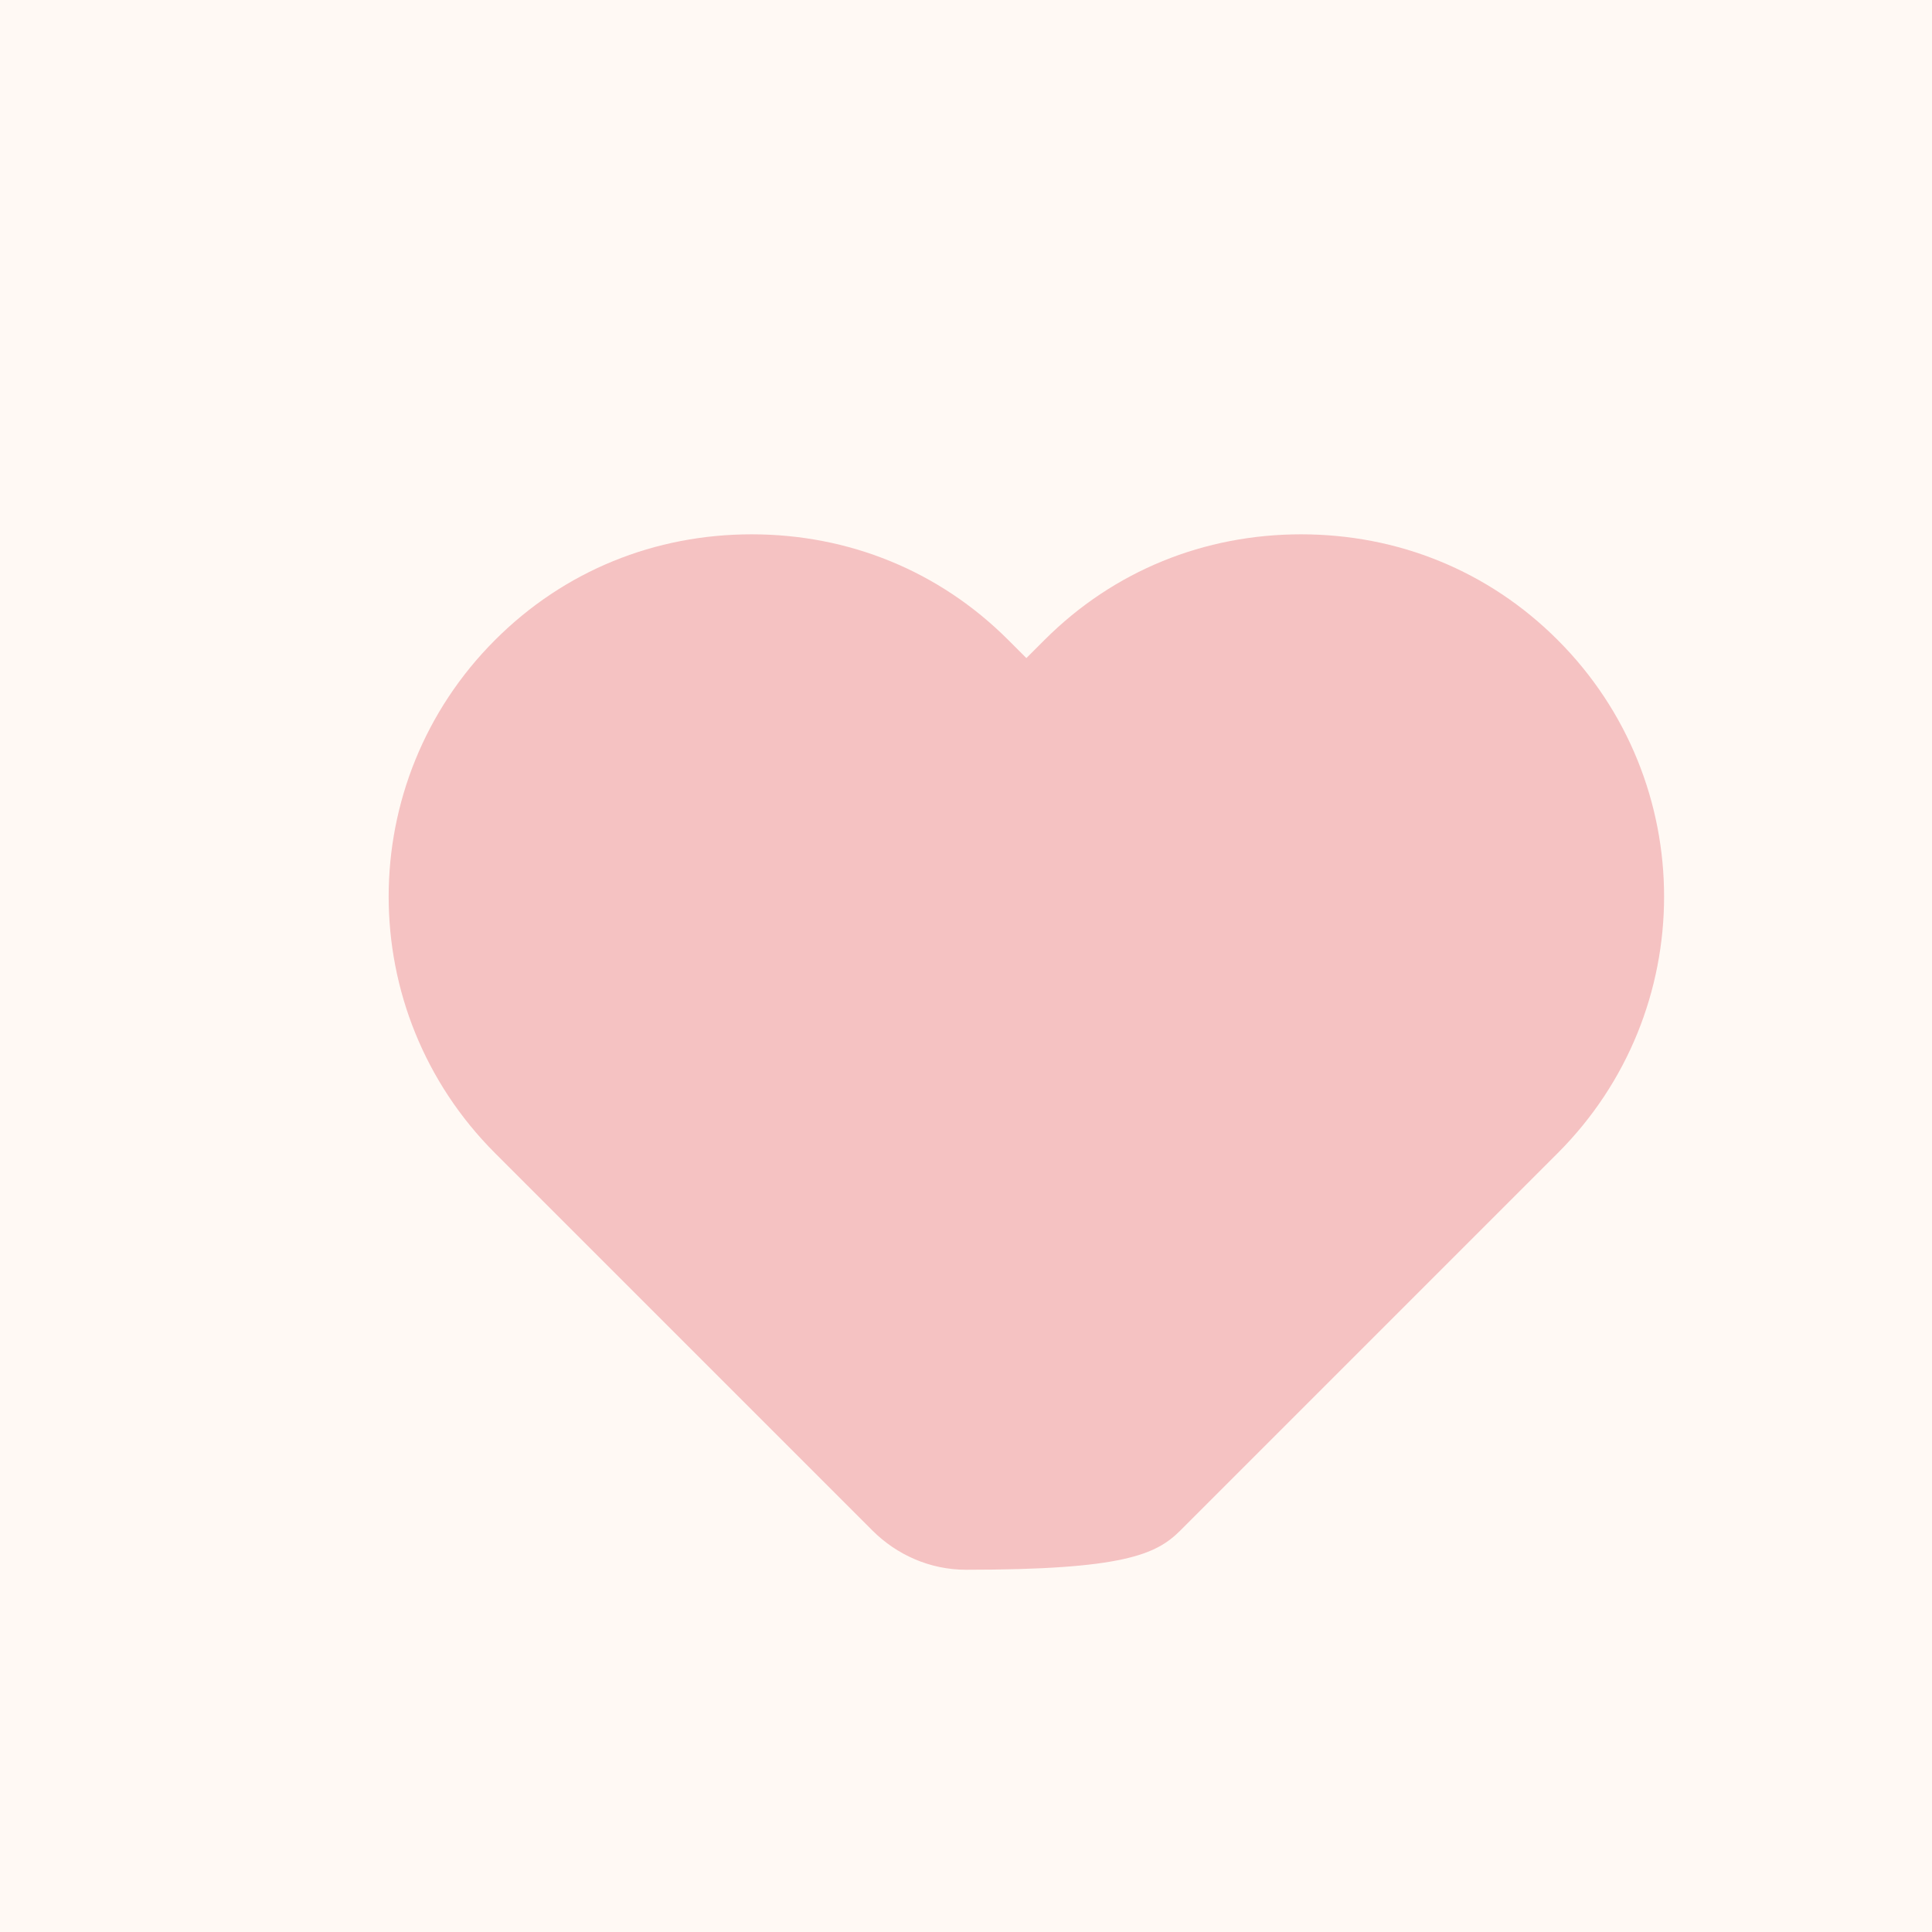
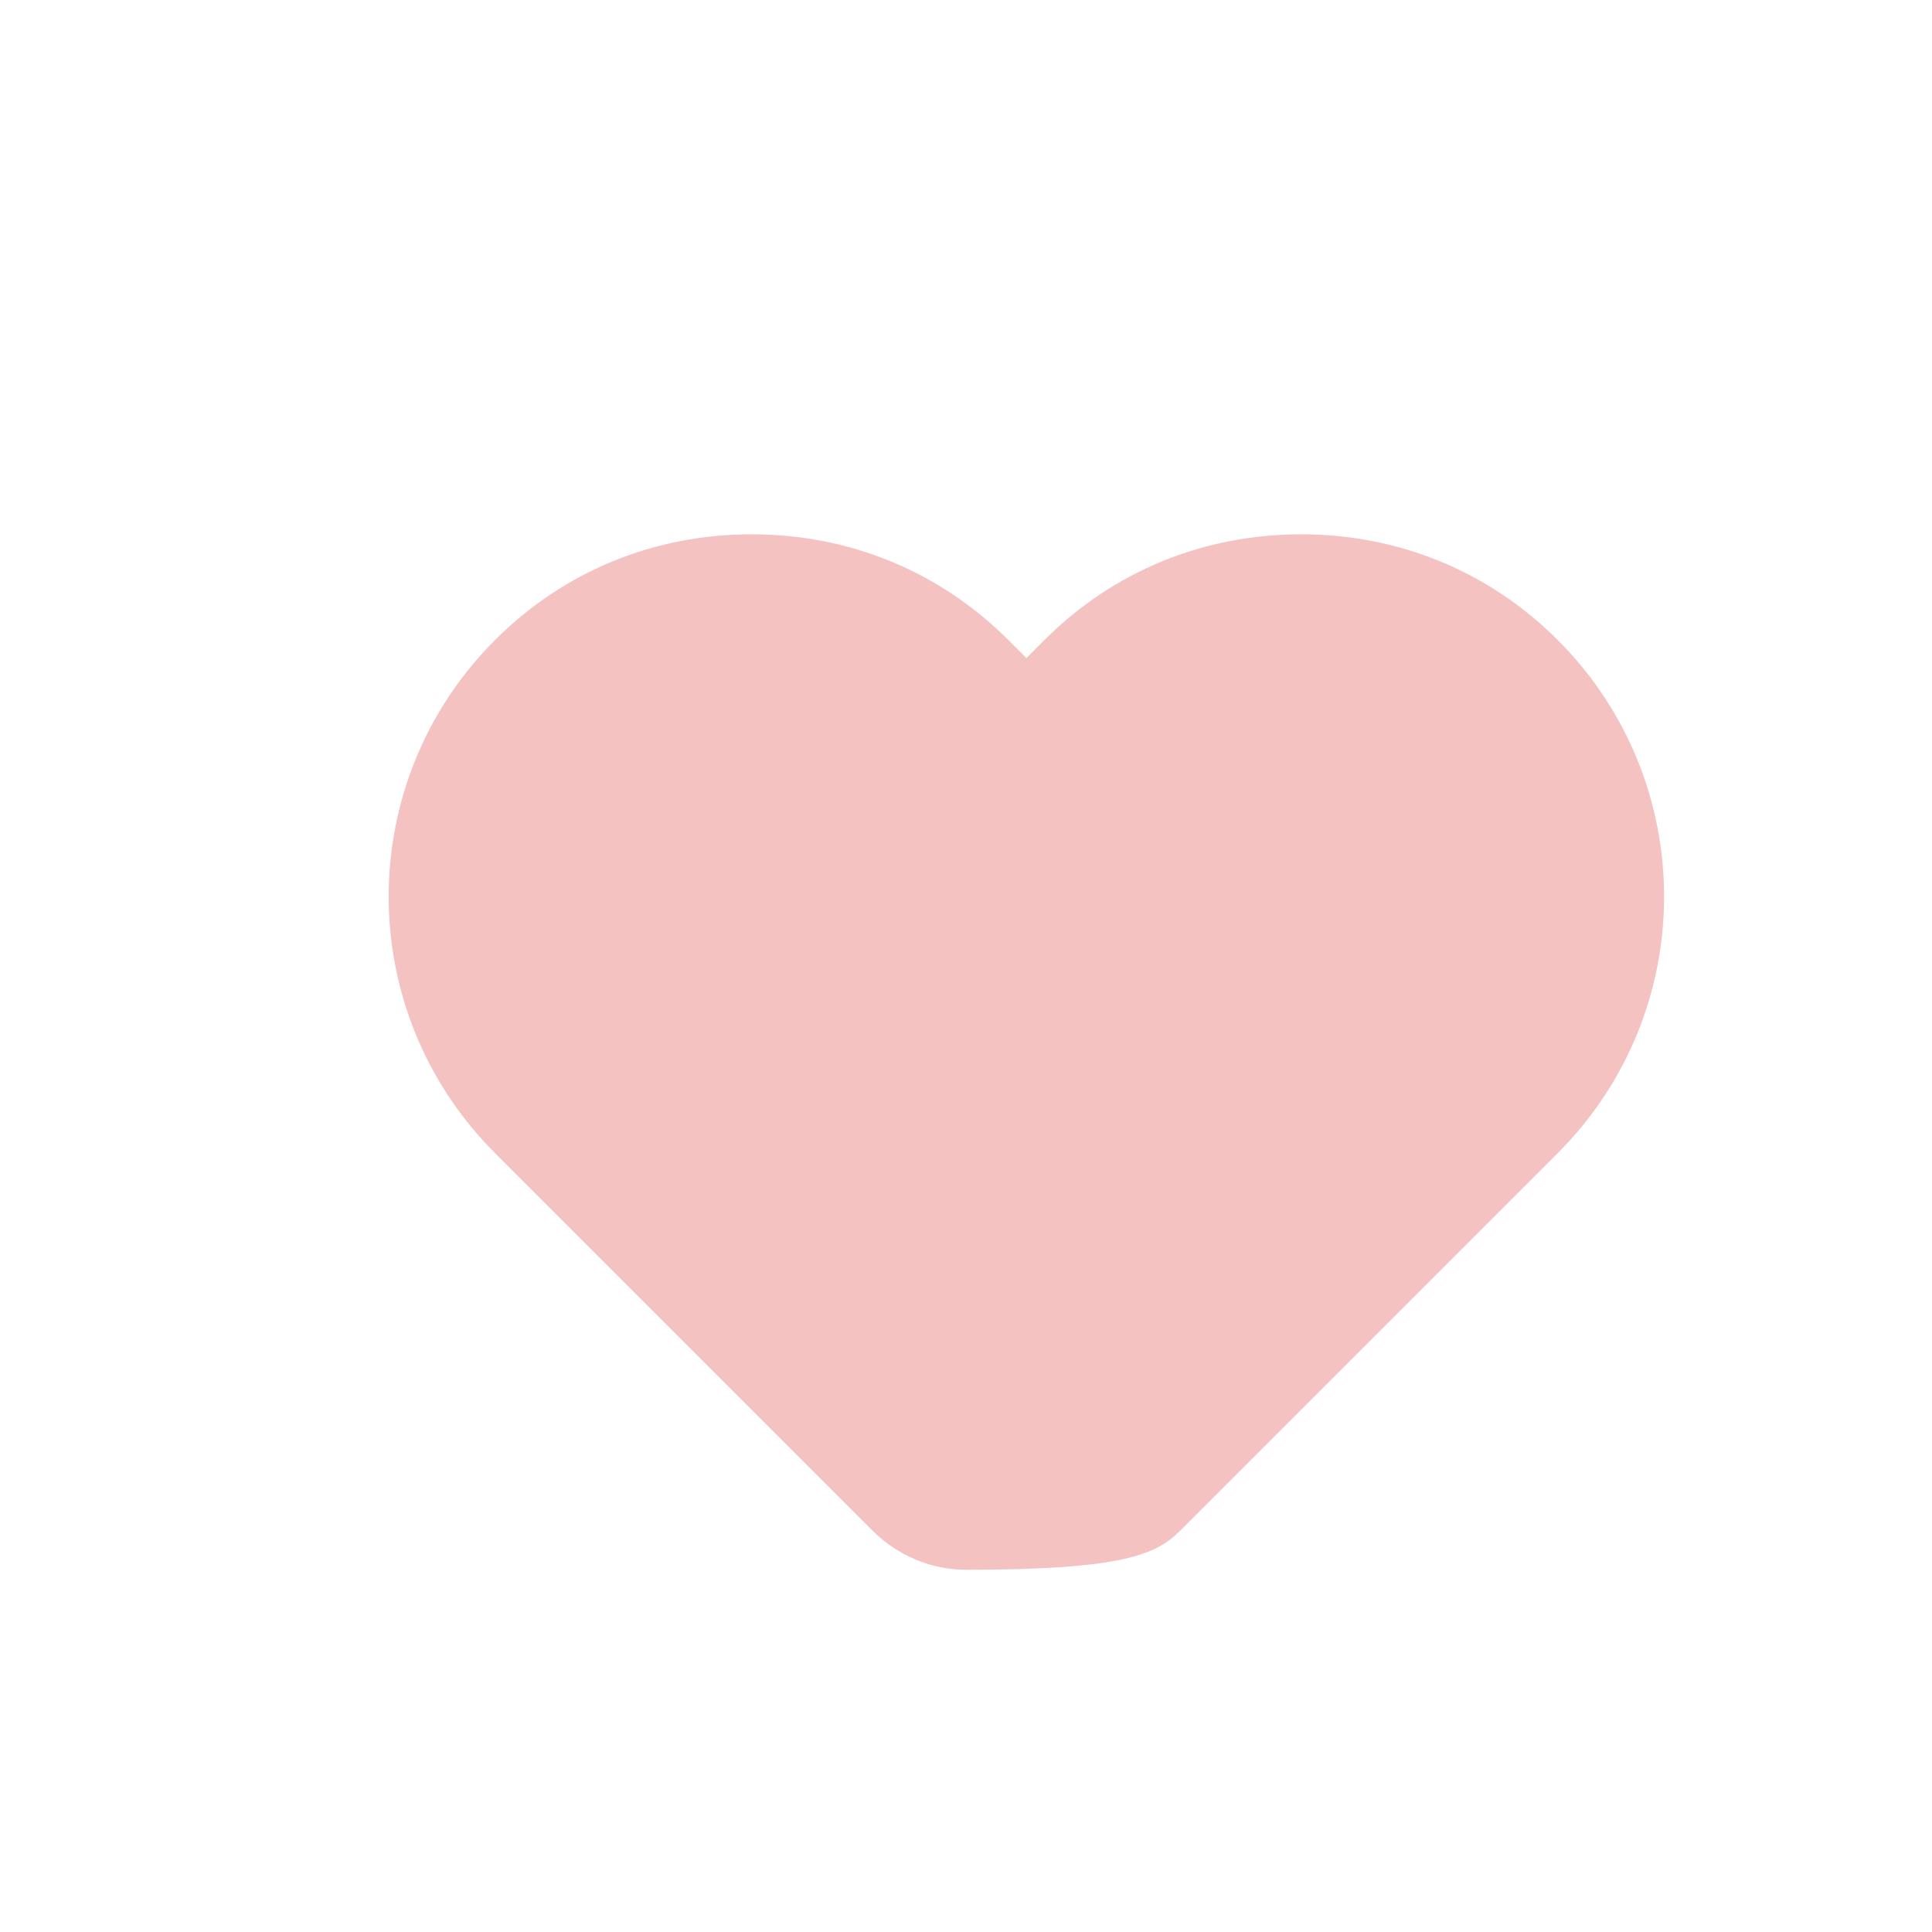
<svg xmlns="http://www.w3.org/2000/svg" viewBox="0 0 64 64">
-   <rect width="64" height="64" fill="#FFF9F4" />
  <path d="M32 52c-1.2 0-2.3-0.5-3.1-1.3L16.4 38.2c-4.7-4.7-4.7-12.3 0-17 2.3-2.3 5.3-3.5 8.5-3.5s6.2 1.2 8.5 3.5l0.6 0.6 0.6-0.6c2.3-2.3 5.3-3.5 8.5-3.5s6.2 1.2 8.5 3.5c4.7 4.7 4.7 12.3 0 17L39.1 50.7C38.3 51.5 37.2 52 32 52z" fill="#F5C2C2" />
</svg>